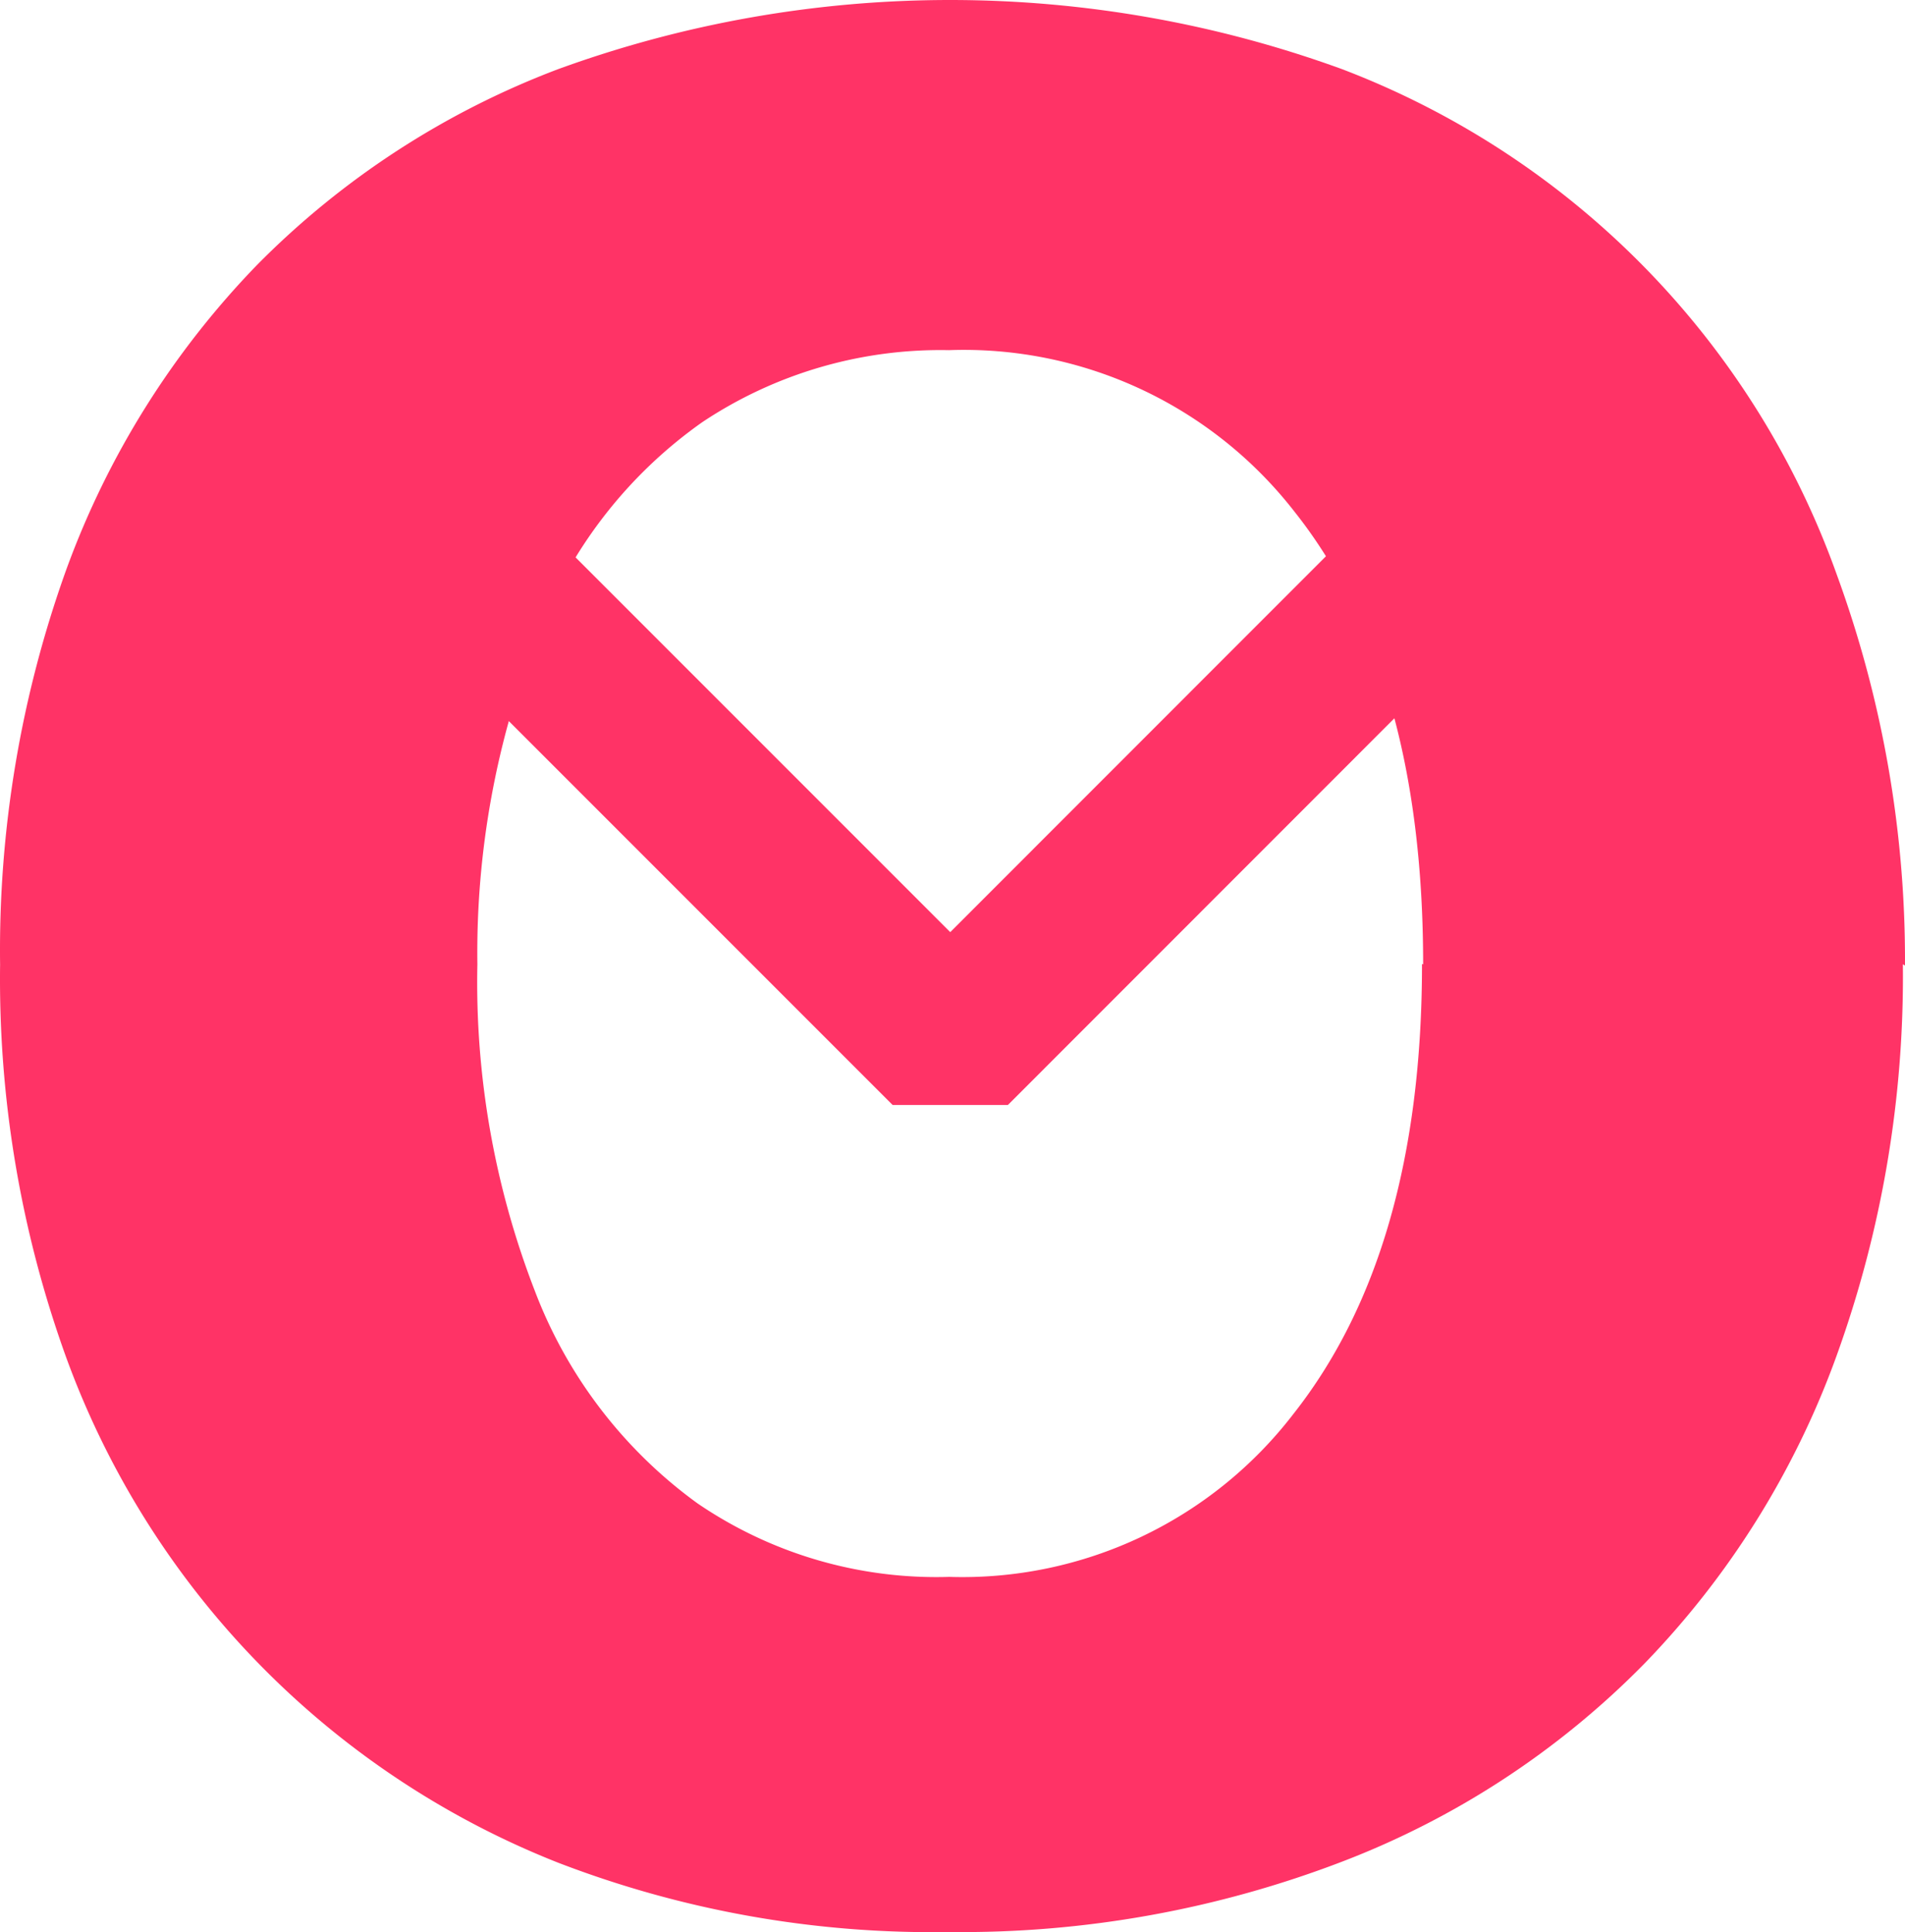
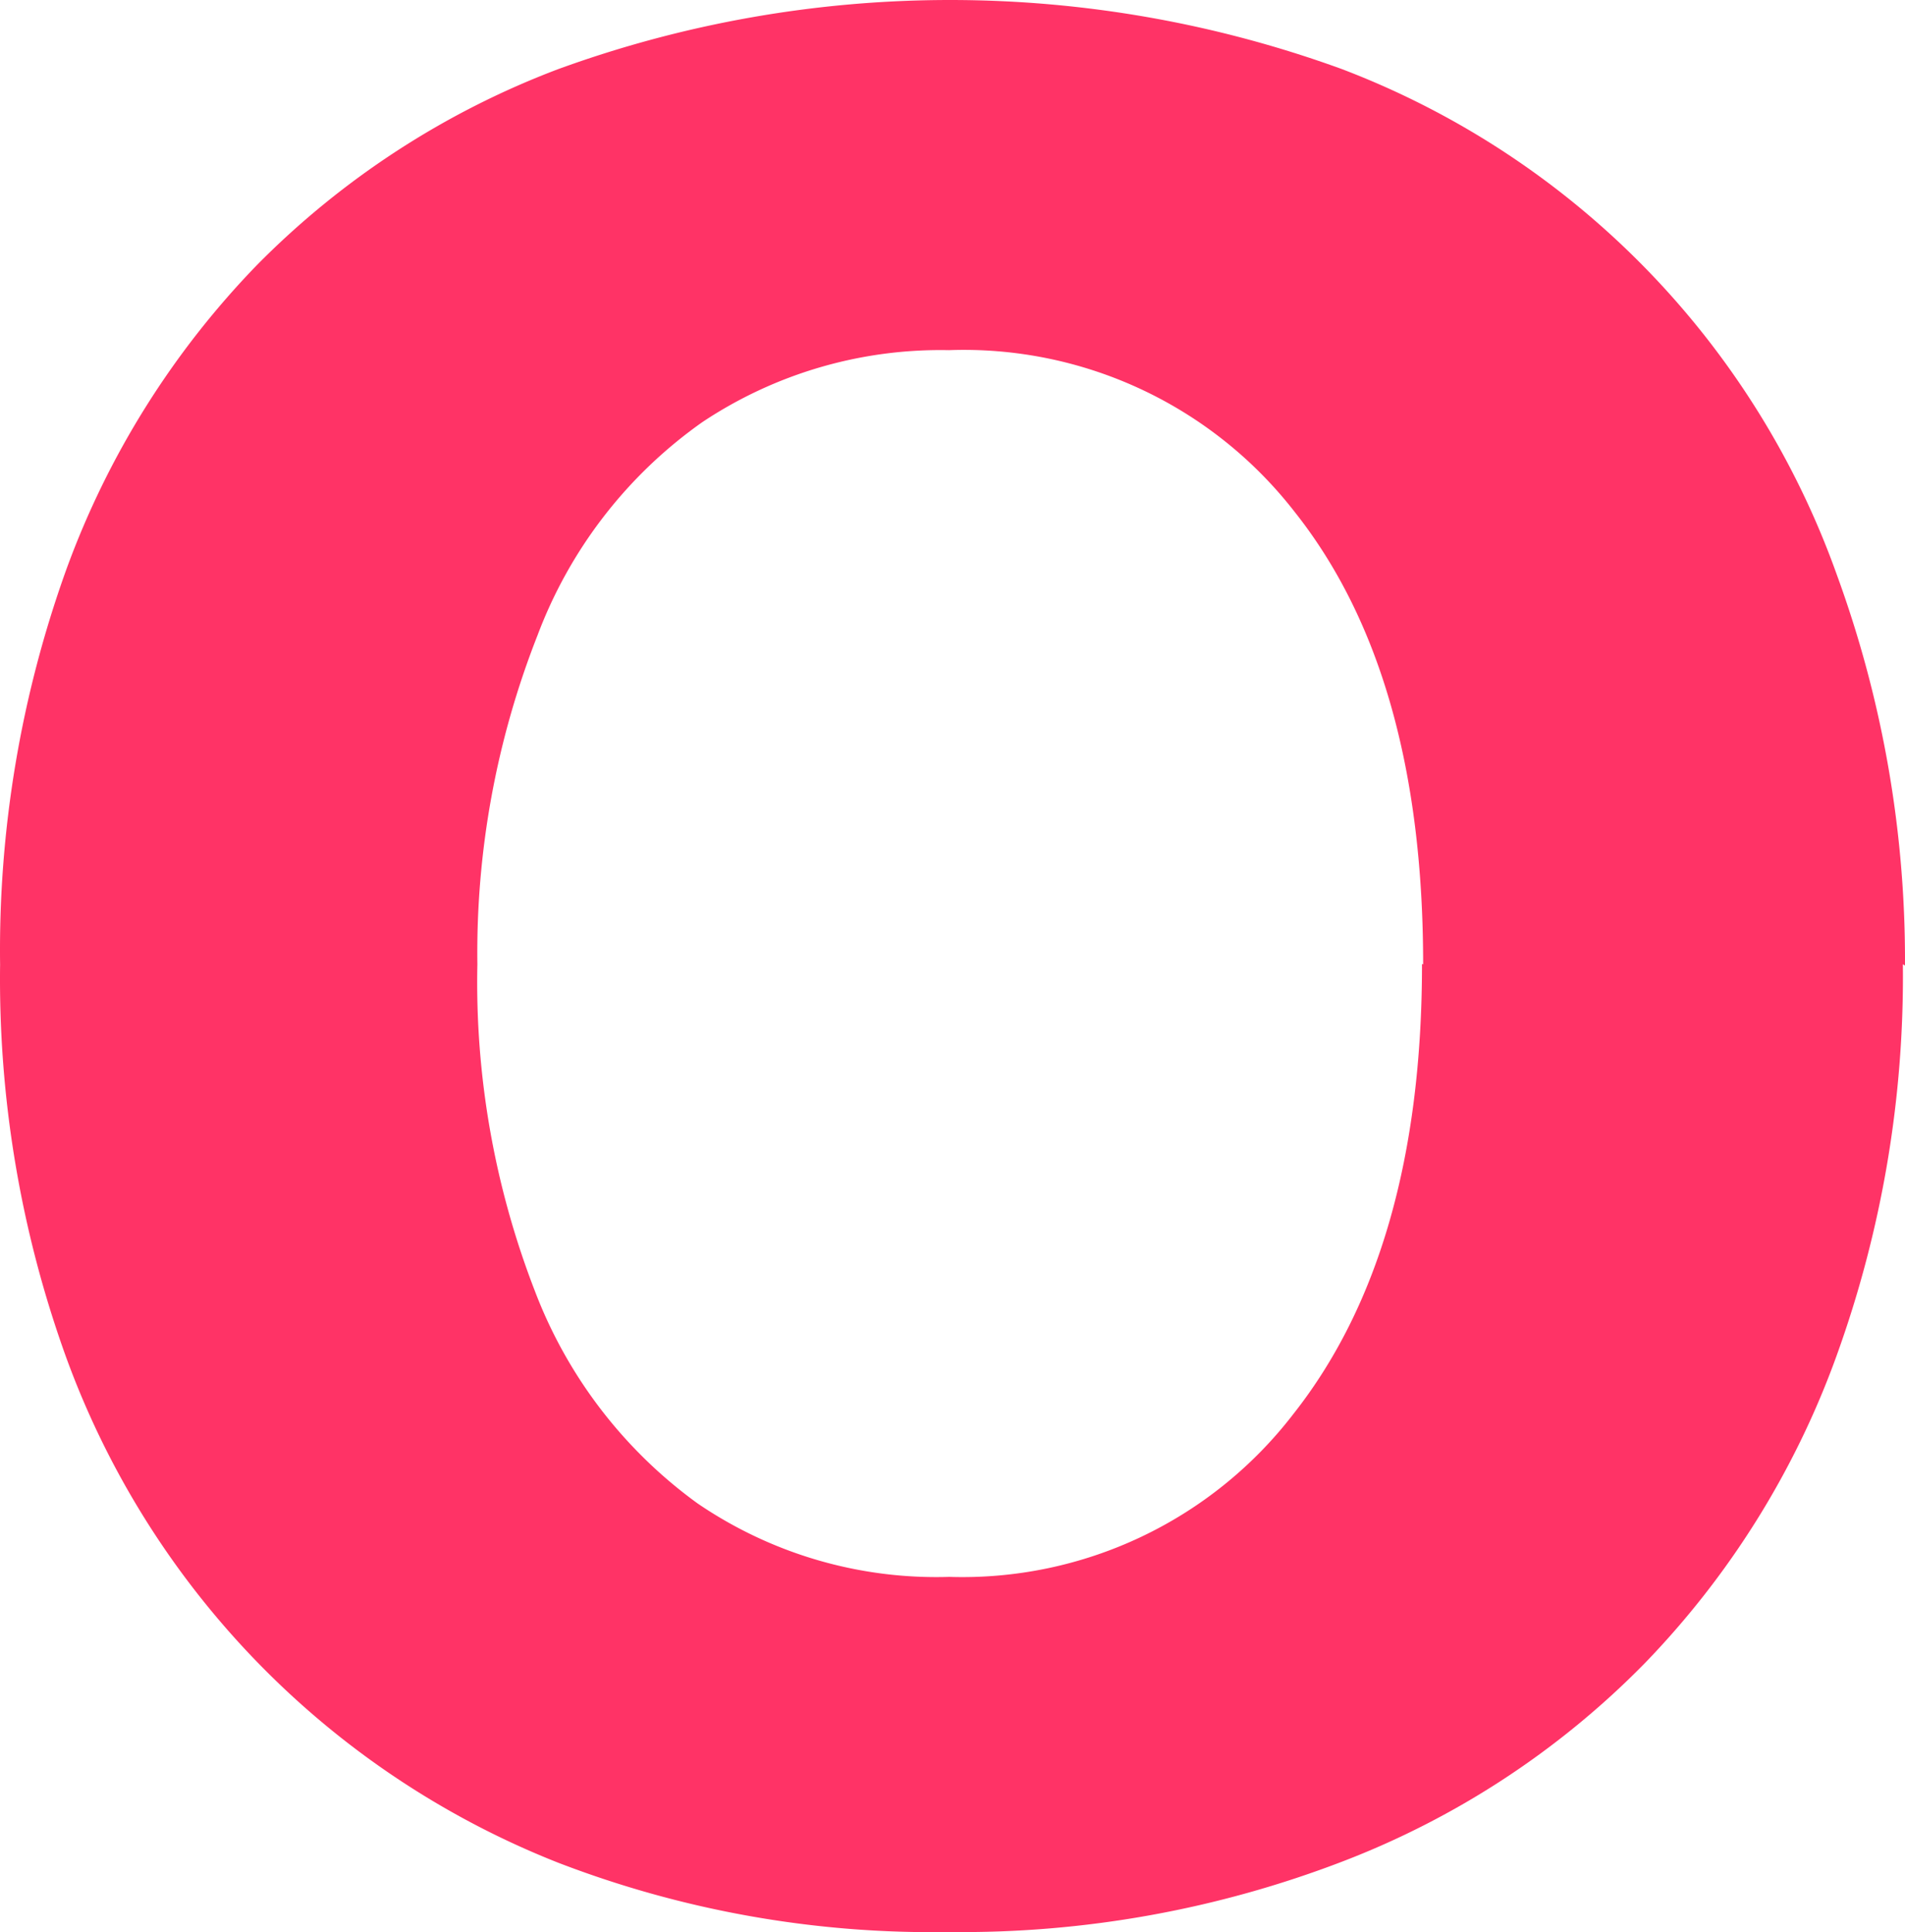
<svg xmlns="http://www.w3.org/2000/svg" id="light" width="116.907" height="118.553" viewBox="0 0 116.907 118.553">
  <g id="logo" transform="translate(-394.094 -44.455)">
    <path id="o" d="M481.43,103.62q0-17.82-7.88-27.75a25.7,25.7,0,0,0-21.22-9.93,26.35,26.35,0,0,0-15.14,4.42,28.09,28.09,0,0,0-10.11,13.08,53.17,53.17,0,0,0-3.69,20.18,52.431,52.431,0,0,0,3.51,20,28.68,28.68,0,0,0,10,13.08,26,26,0,0,0,15.45,4.51,25.62,25.62,0,0,0,21.12-10q7.89-10,7.89-27.6Zm29.44,0a68.47,68.47,0,0,1-4.06,24A53,53,0,0,1,495,146.54a52.111,52.111,0,0,1-18.46,12.11A65.29,65.29,0,0,1,452.33,163a63.88,63.88,0,0,1-24-4.26,52.74,52.74,0,0,1-30.23-31.15,68.341,68.341,0,0,1-4-23.95,69,69,0,0,1,4.06-24.23A52.76,52.76,0,0,1,409.88,60.7a51.66,51.66,0,0,1,18.46-12,70.31,70.31,0,0,1,48.12,0,51.84,51.84,0,0,1,30.35,31,68.81,68.81,0,0,1,4.19,24Z" fill="#f36" />
  </g>
-   <path id="Path_102" data-name="Path 102" d="M421.61,77.92l30.8,30.8,30.79-30.8" transform="translate(-394.094 -44.455)" fill="none" stroke="#f36" stroke-linejoin="bevel" stroke-width="10" />
</svg>